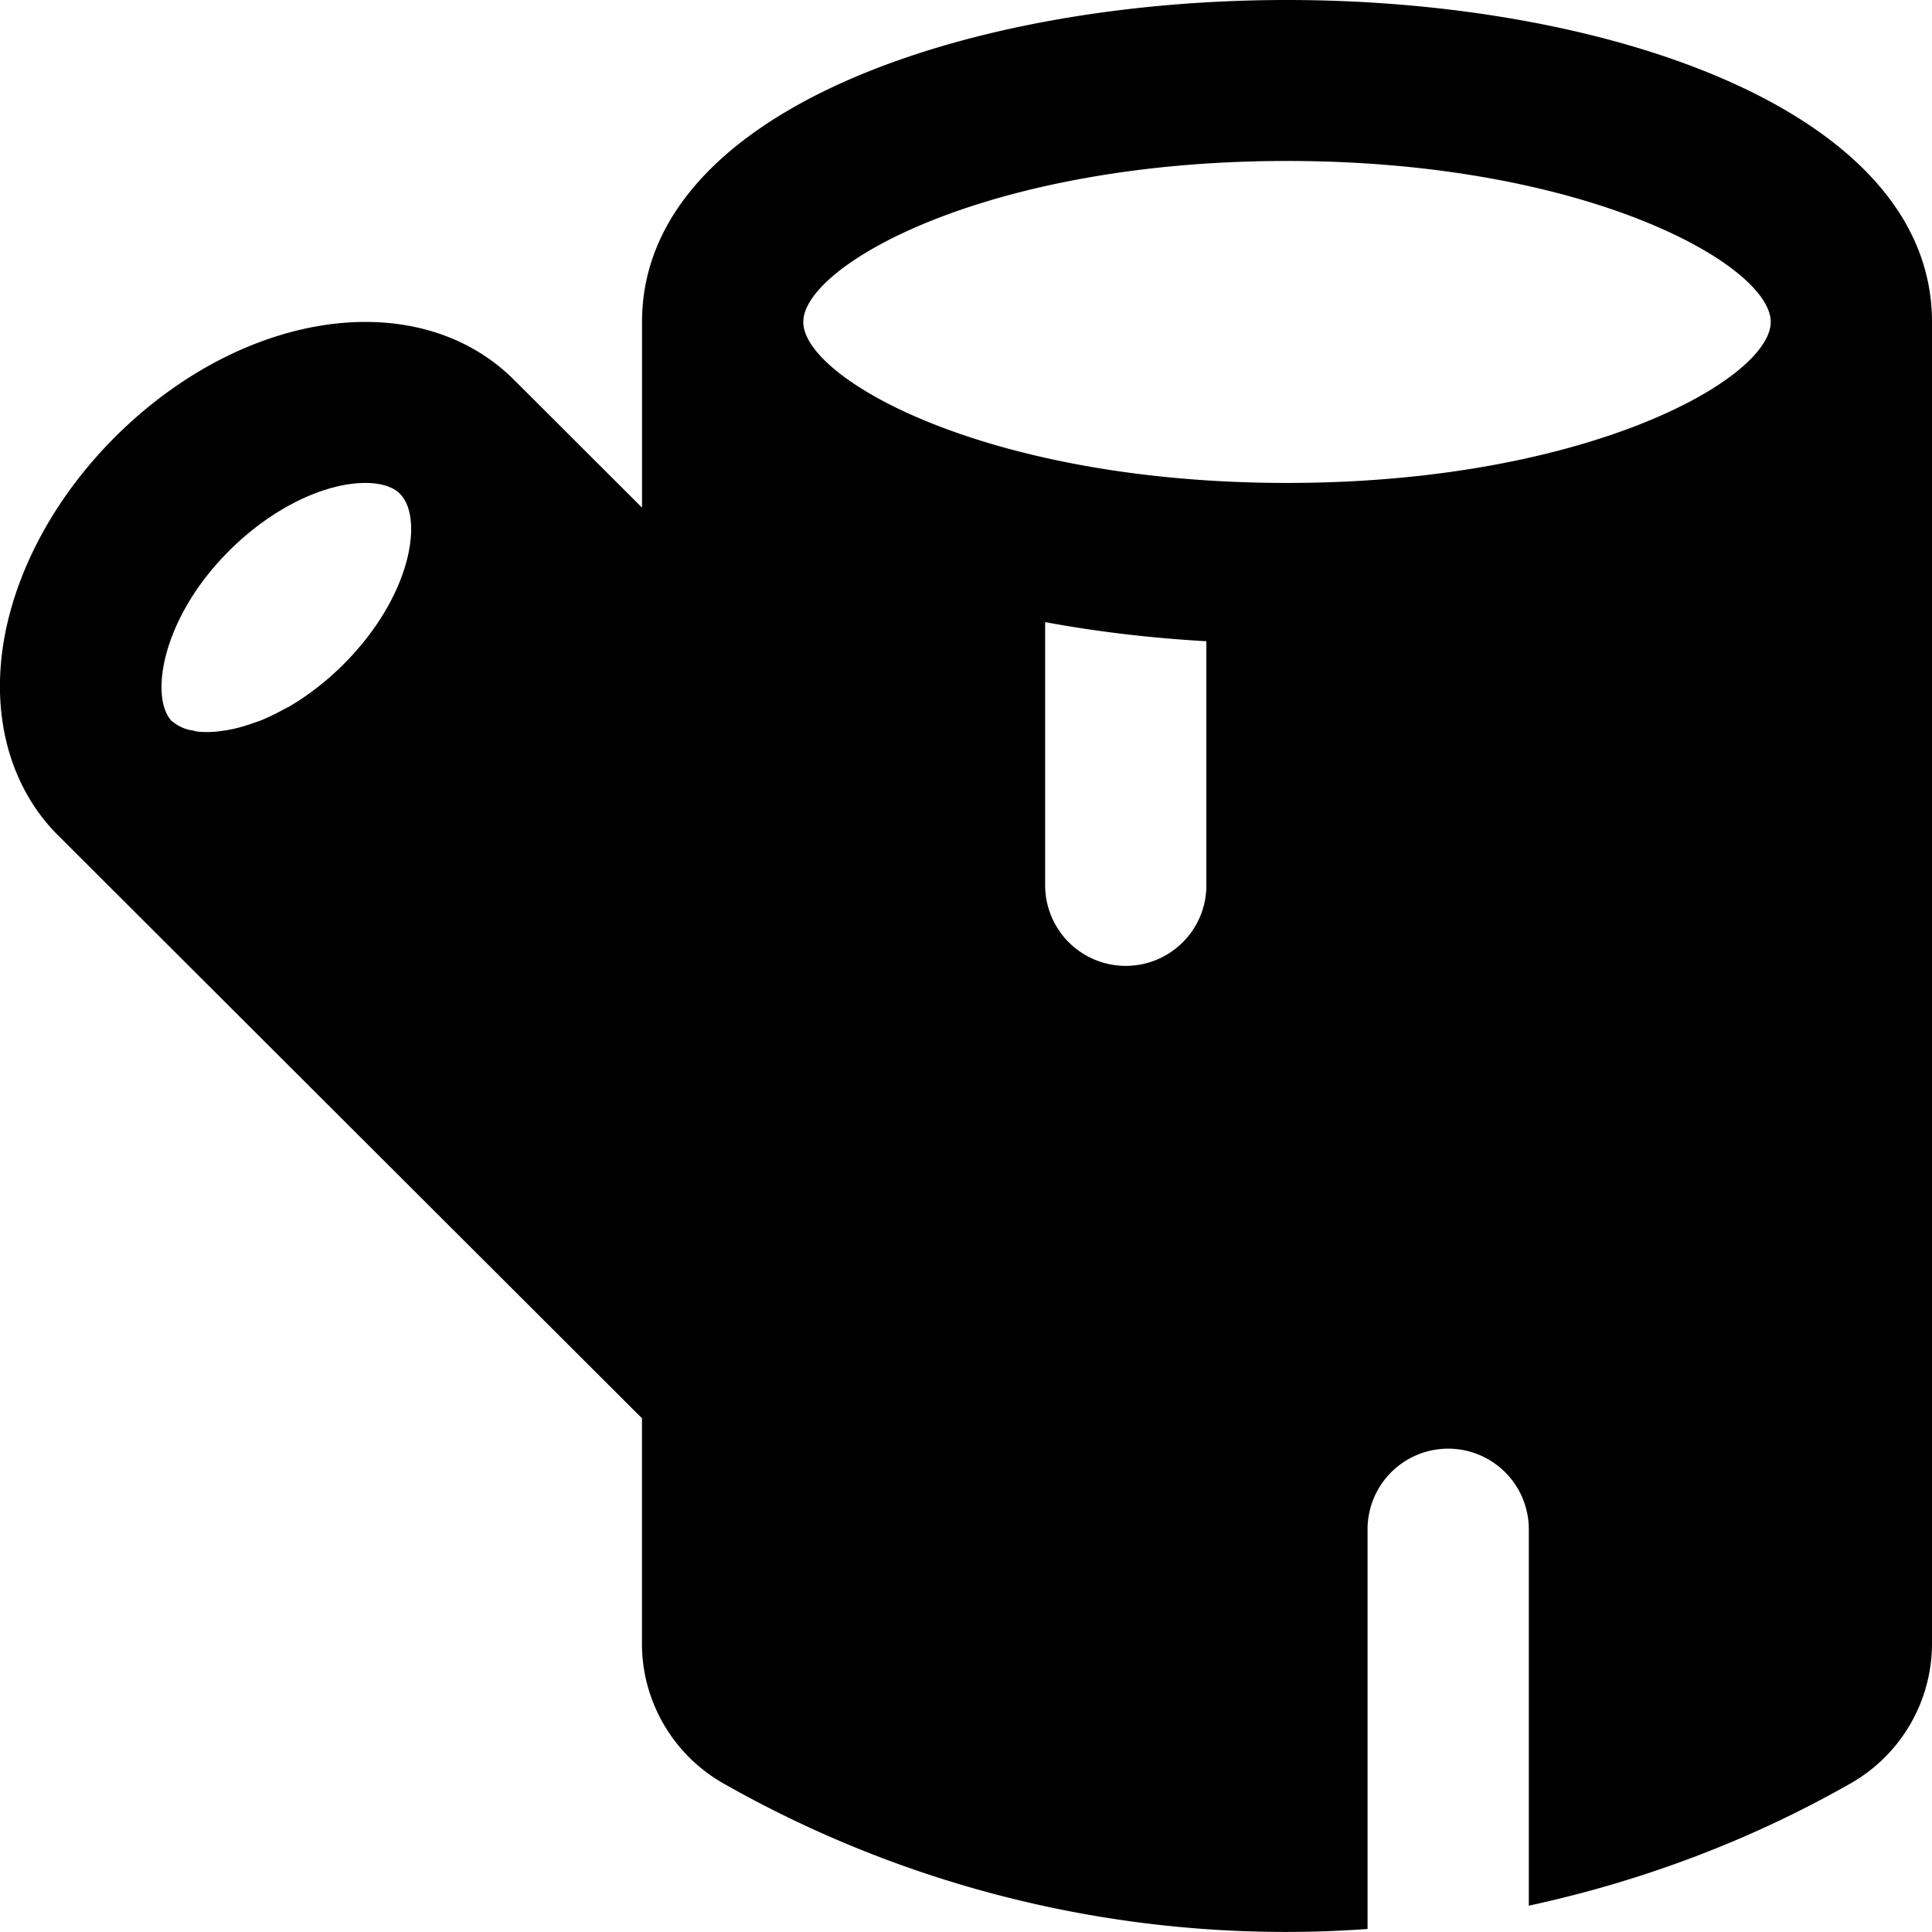
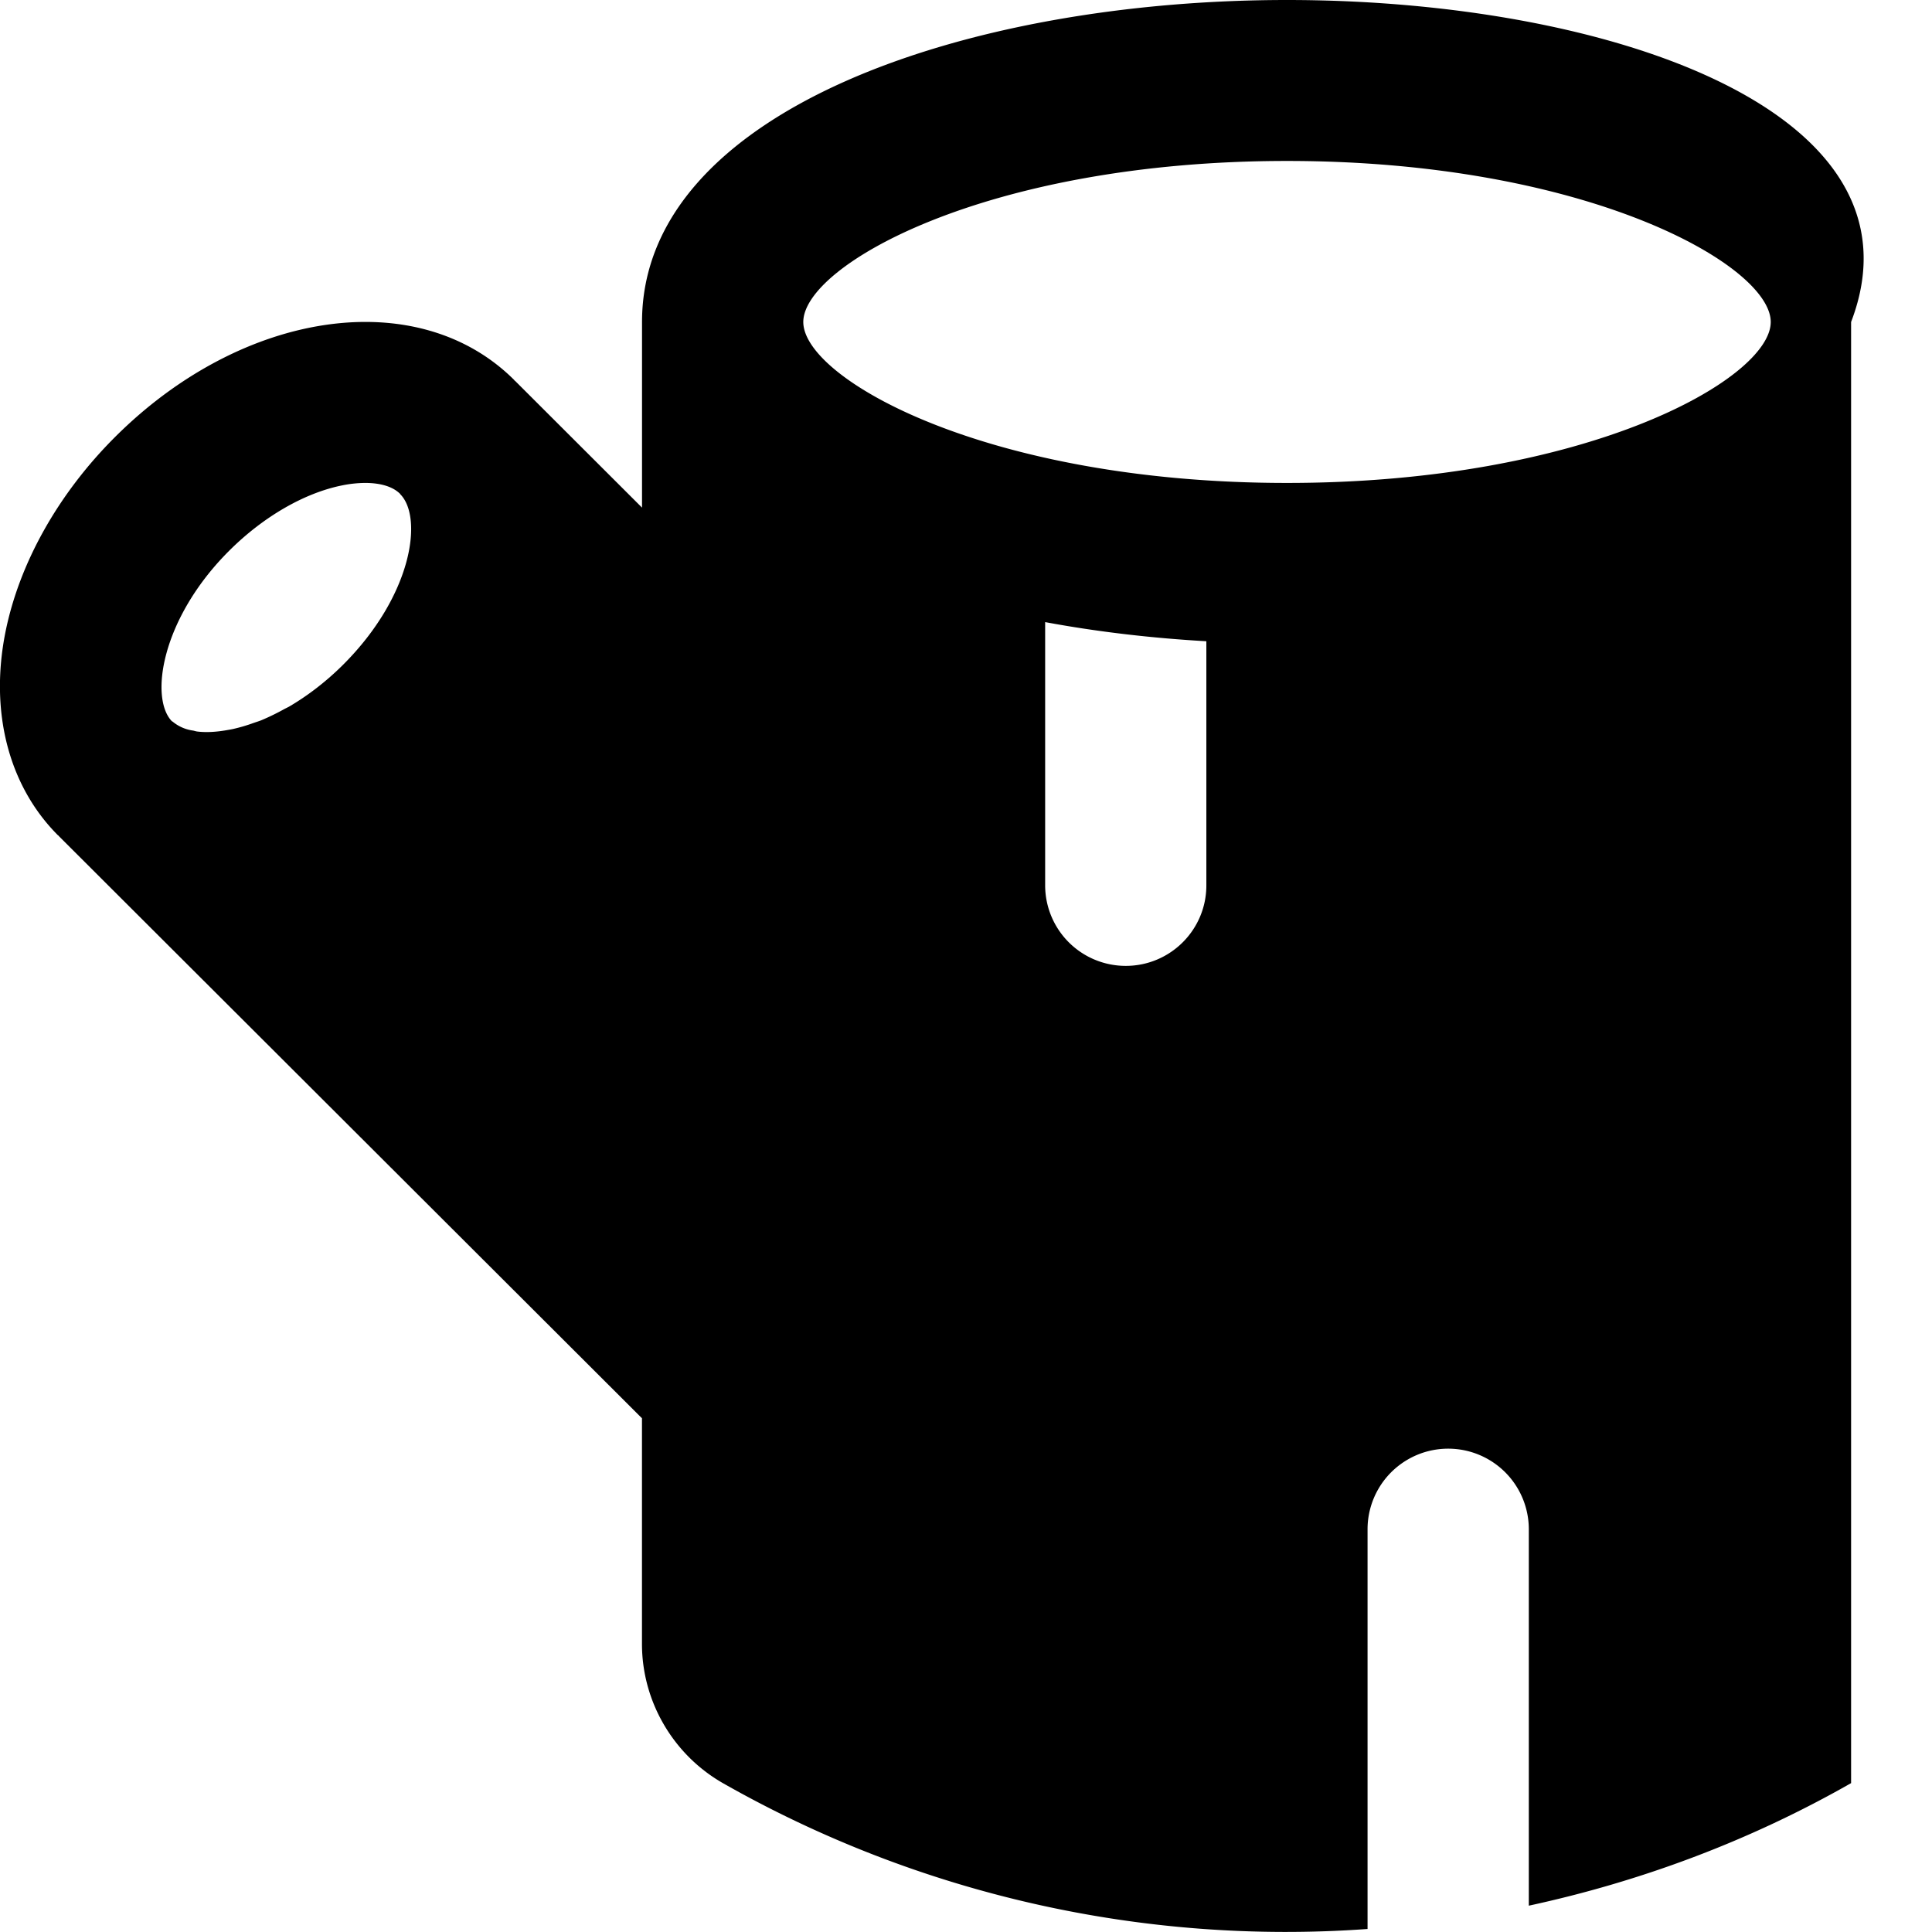
<svg xmlns="http://www.w3.org/2000/svg" width="32" height="32">
-   <path d="M18.646 15.998a1.335 1.335 0 0 1-1.335-1.333v-4.361c.86.16 1.76.265 2.67.317v4.044c0 .736-.598 1.333-1.335 1.333zm2.67-13.332c4.971 0 8.013 1.727 8.013 2.667 0 .94-3.042 2.666-8.012 2.666-4.97 0-8.012-1.726-8.012-2.666s3.042-2.667 8.012-2.667zM3.795 9.123c.565-.564 1.247-.959 1.875-1.084a1.95 1.95 0 0 1 .38-.04c.253 0 .456.061.575.179.002.001.002.005.005.008.38.386.2 1.678-.945 2.822-.28.279-.588.516-.904.7l-.066.033a3.88 3.88 0 0 1-.39.19c-.044.017-.084.029-.127.044a2.713 2.713 0 0 1-.319.095c-.04.01-.08.016-.119.023-.18.032-.35.041-.495.023-.023-.003-.041-.01-.064-.015a.669.669 0 0 1-.343-.15l-.01-.004c-.371-.38-.184-1.695.947-2.824zM21.317 0c-5.31 0-10.683 1.832-10.683 5.333v3.075l-2.103-2.1c-.003-.002-.006-.002-.008-.005-.003-.002-.004-.006-.007-.01-1.588-1.583-4.49-1.17-6.61.945C.966 8.176.32 9.326.09 10.47c-.264 1.32.053 2.547.87 3.365l.01.006.005.008 9.658 9.642v3.737c0 .95.514 1.833 1.34 2.306a18.855 18.855 0 0 0 10.678 2.416v-6.62a1.335 1.335 0 0 1 2.671 0v6.234c1.85-.4 3.654-1.07 5.338-2.03A2.666 2.666 0 0 0 32 27.229V5.333C32 1.832 26.626 0 21.317 0z" />
+   <path d="M18.646 15.998a1.335 1.335 0 0 1-1.335-1.333v-4.361c.86.16 1.76.265 2.67.317v4.044c0 .736-.598 1.333-1.335 1.333zm2.67-13.332c4.971 0 8.013 1.727 8.013 2.667 0 .94-3.042 2.666-8.012 2.666-4.97 0-8.012-1.726-8.012-2.666s3.042-2.667 8.012-2.667zM3.795 9.123c.565-.564 1.247-.959 1.875-1.084a1.95 1.95 0 0 1 .38-.04c.253 0 .456.061.575.179.002.001.002.005.005.008.38.386.2 1.678-.945 2.822-.28.279-.588.516-.904.7l-.066.033a3.88 3.88 0 0 1-.39.19c-.044.017-.084.029-.127.044a2.713 2.713 0 0 1-.319.095c-.04.01-.08.016-.119.023-.18.032-.35.041-.495.023-.023-.003-.041-.01-.064-.015a.669.669 0 0 1-.343-.15l-.01-.004c-.371-.38-.184-1.695.947-2.824zM21.317 0c-5.31 0-10.683 1.832-10.683 5.333v3.075l-2.103-2.1c-.003-.002-.006-.002-.008-.005-.003-.002-.004-.006-.007-.01-1.588-1.583-4.49-1.17-6.61.945C.966 8.176.32 9.326.09 10.47c-.264 1.32.053 2.547.87 3.365l.01.006.005.008 9.658 9.642v3.737c0 .95.514 1.833 1.34 2.306a18.855 18.855 0 0 0 10.678 2.416v-6.62a1.335 1.335 0 0 1 2.671 0v6.234c1.85-.4 3.654-1.07 5.338-2.03V5.333C32 1.832 26.626 0 21.317 0z" />
</svg>